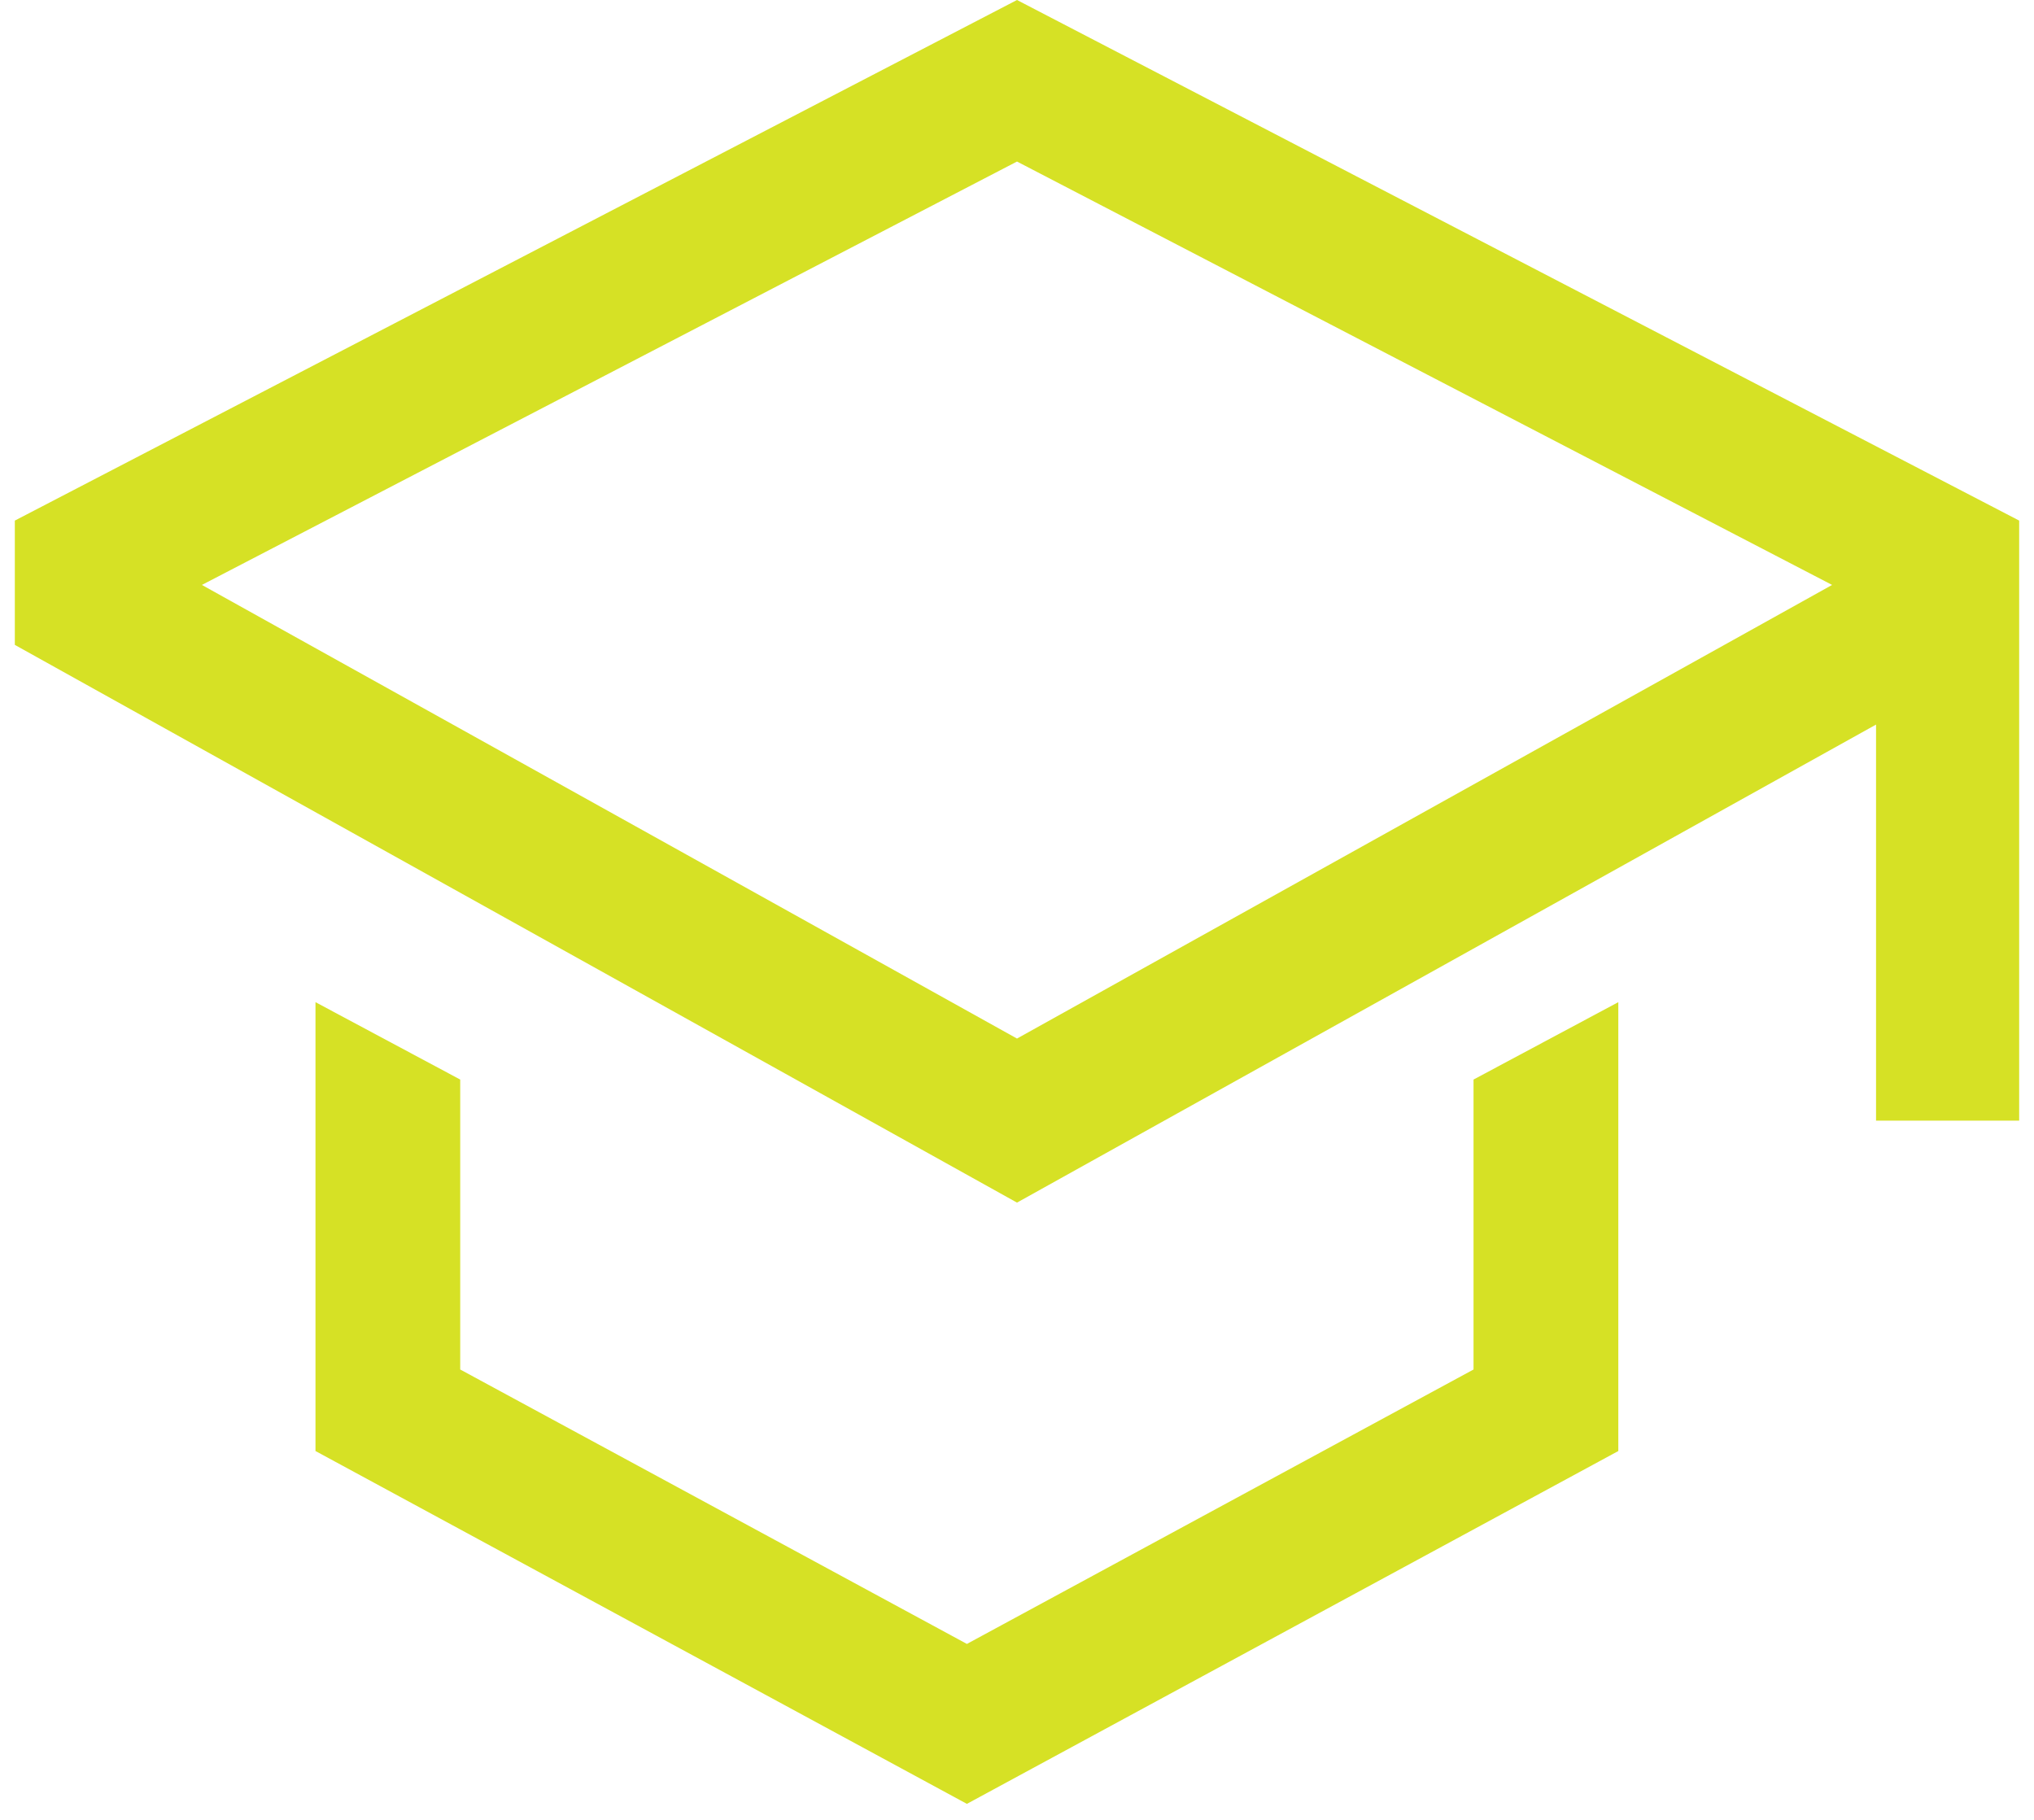
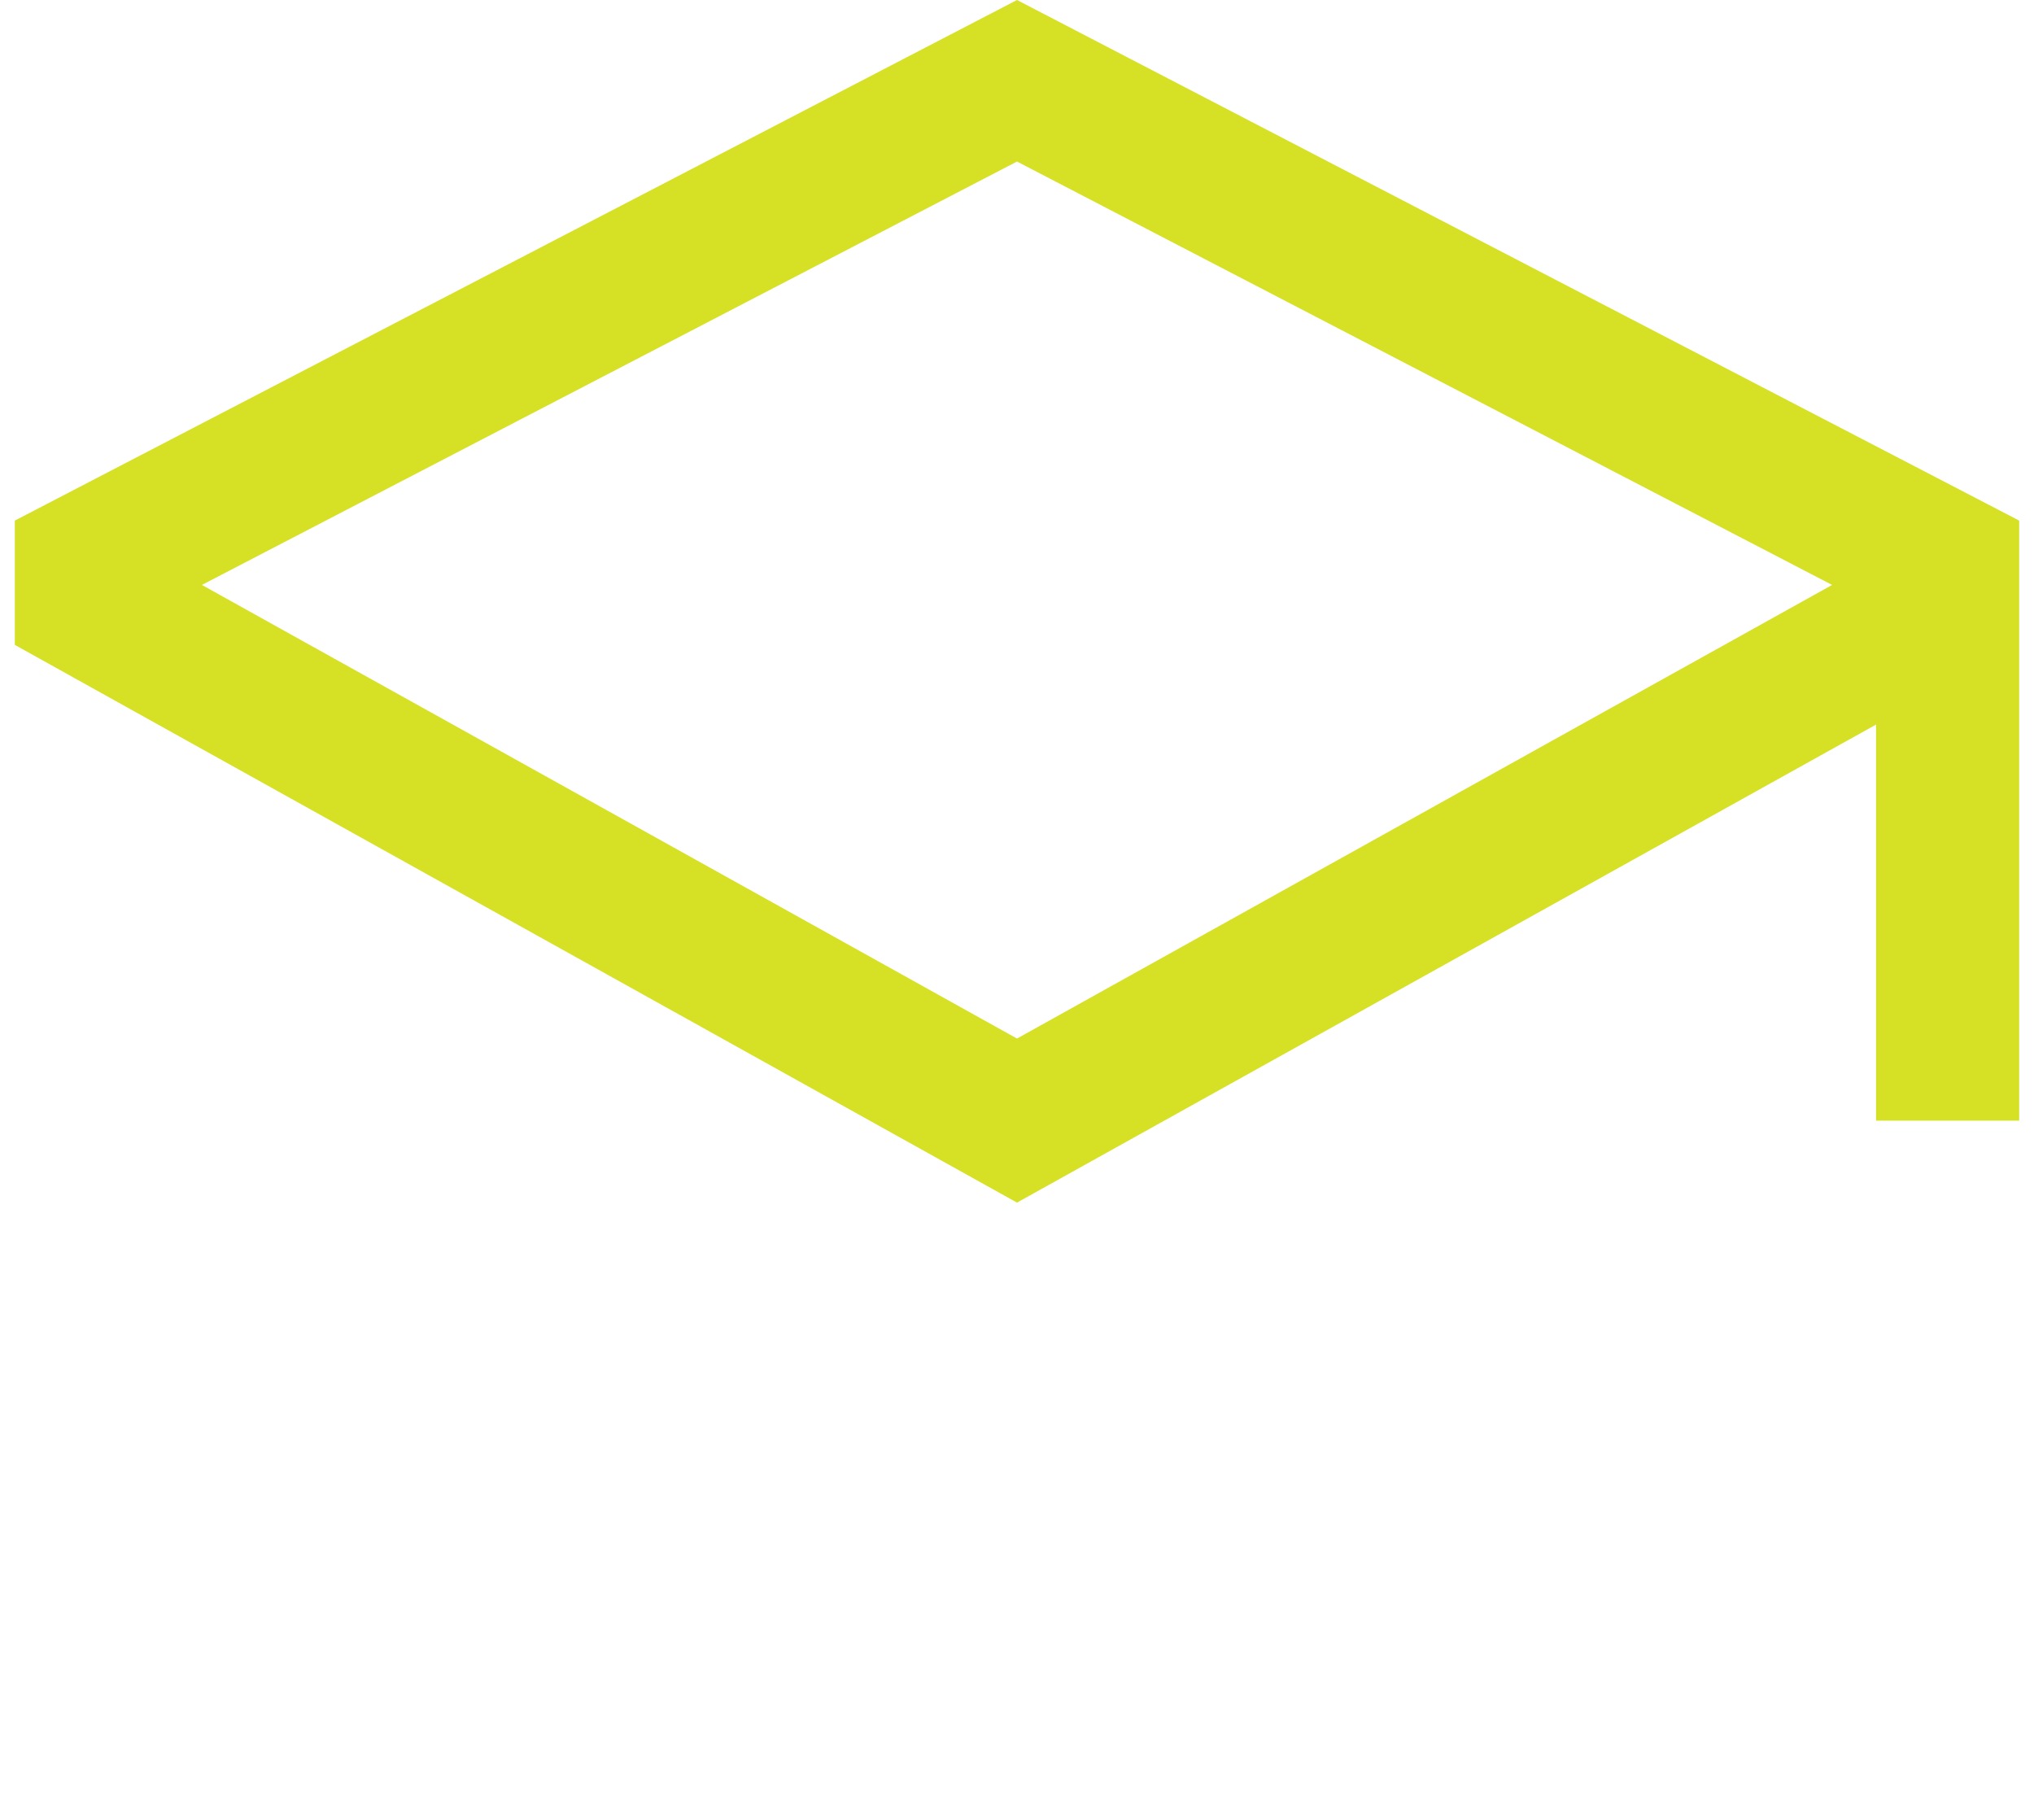
<svg xmlns="http://www.w3.org/2000/svg" width="38" height="34" viewBox="0 0 38 34" fill="none">
  <g id="ÐÐºÐ¾Ð½ÐºÐ° Ð¾Ð±ÑÐ°Ð·Ð¾Ð²Ð°Ð½Ð¿Ð¸Ðµ">
-     <path id="Vector" d="M27.529 25.586L18.064 30.713L8.598 25.586V20.169L5.894 18.723V27.109L18.064 33.701L30.234 27.109V18.723L27.529 20.169V25.586Z" fill="#D6E125" />
    <path id="Vector_2" d="M19 0L0.277 9.726V12.048L19 22.468L35.049 13.537V20.936H37.723V9.726L19 0ZM32.374 11.96L29.699 13.448L19 19.403L8.301 13.448L5.626 11.96L3.772 10.928L19 3.018L34.228 10.928L32.374 11.96Z" fill="#D6E125" />
  </g>
</svg>